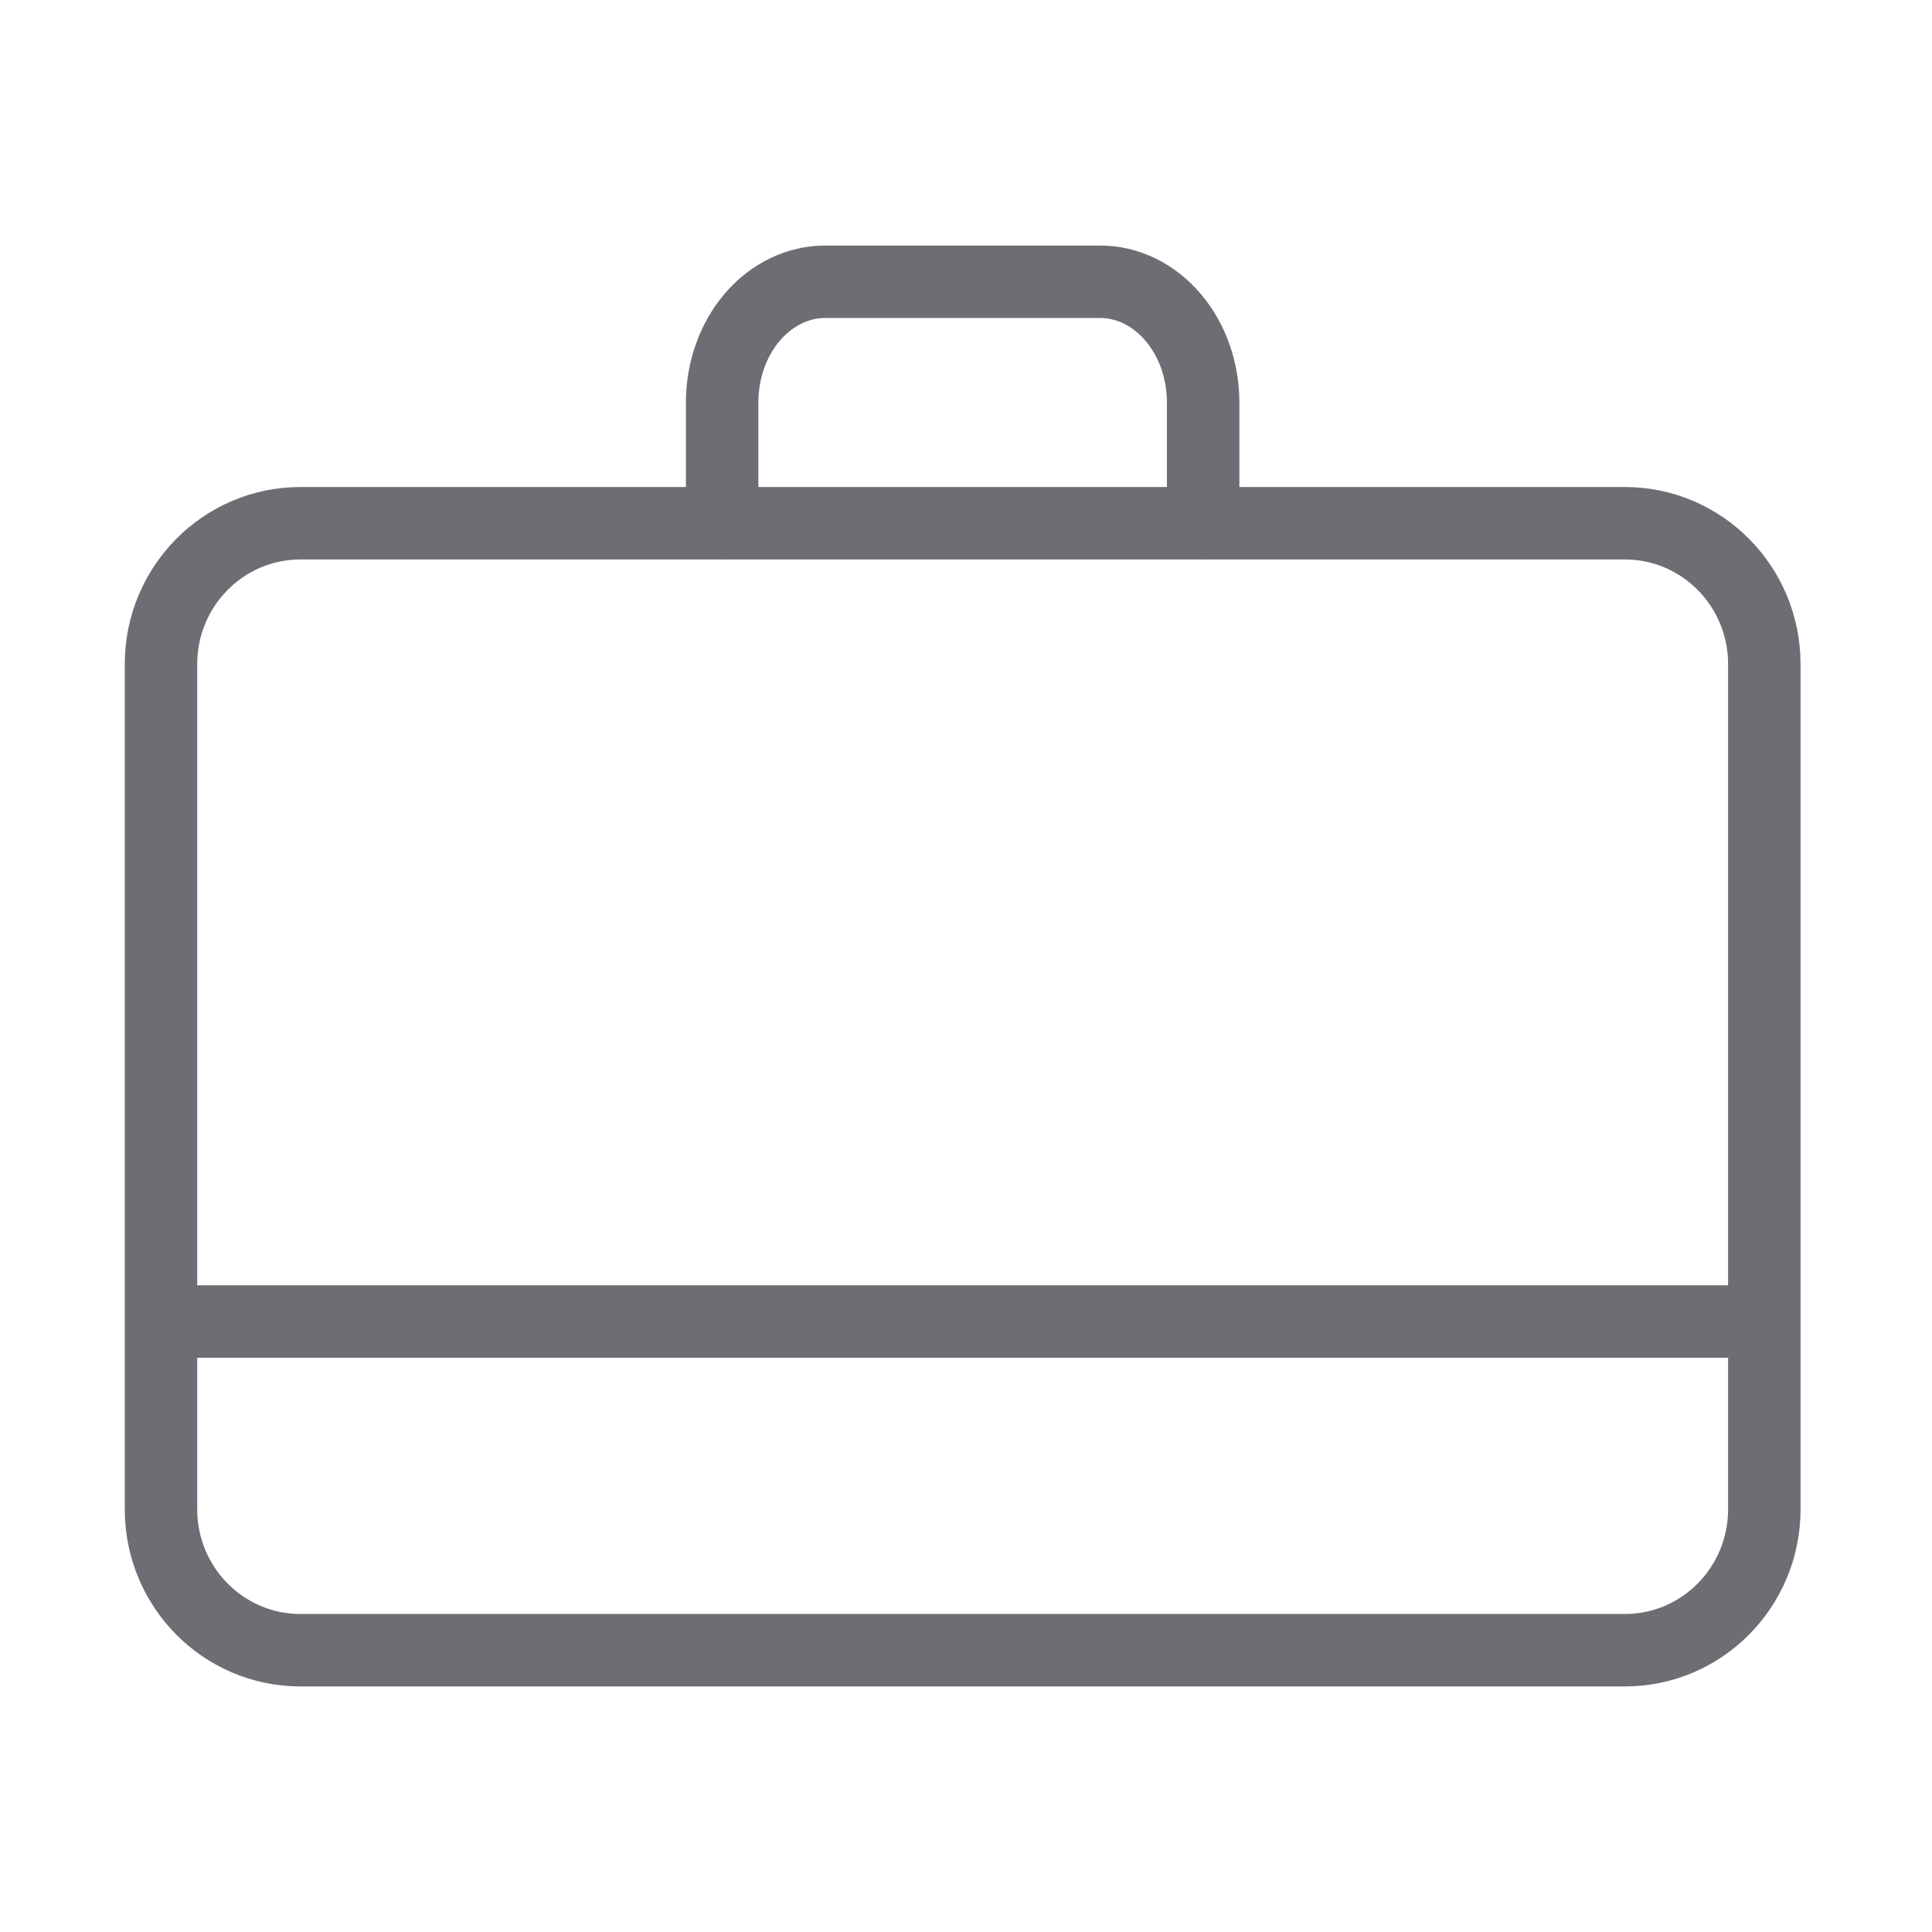
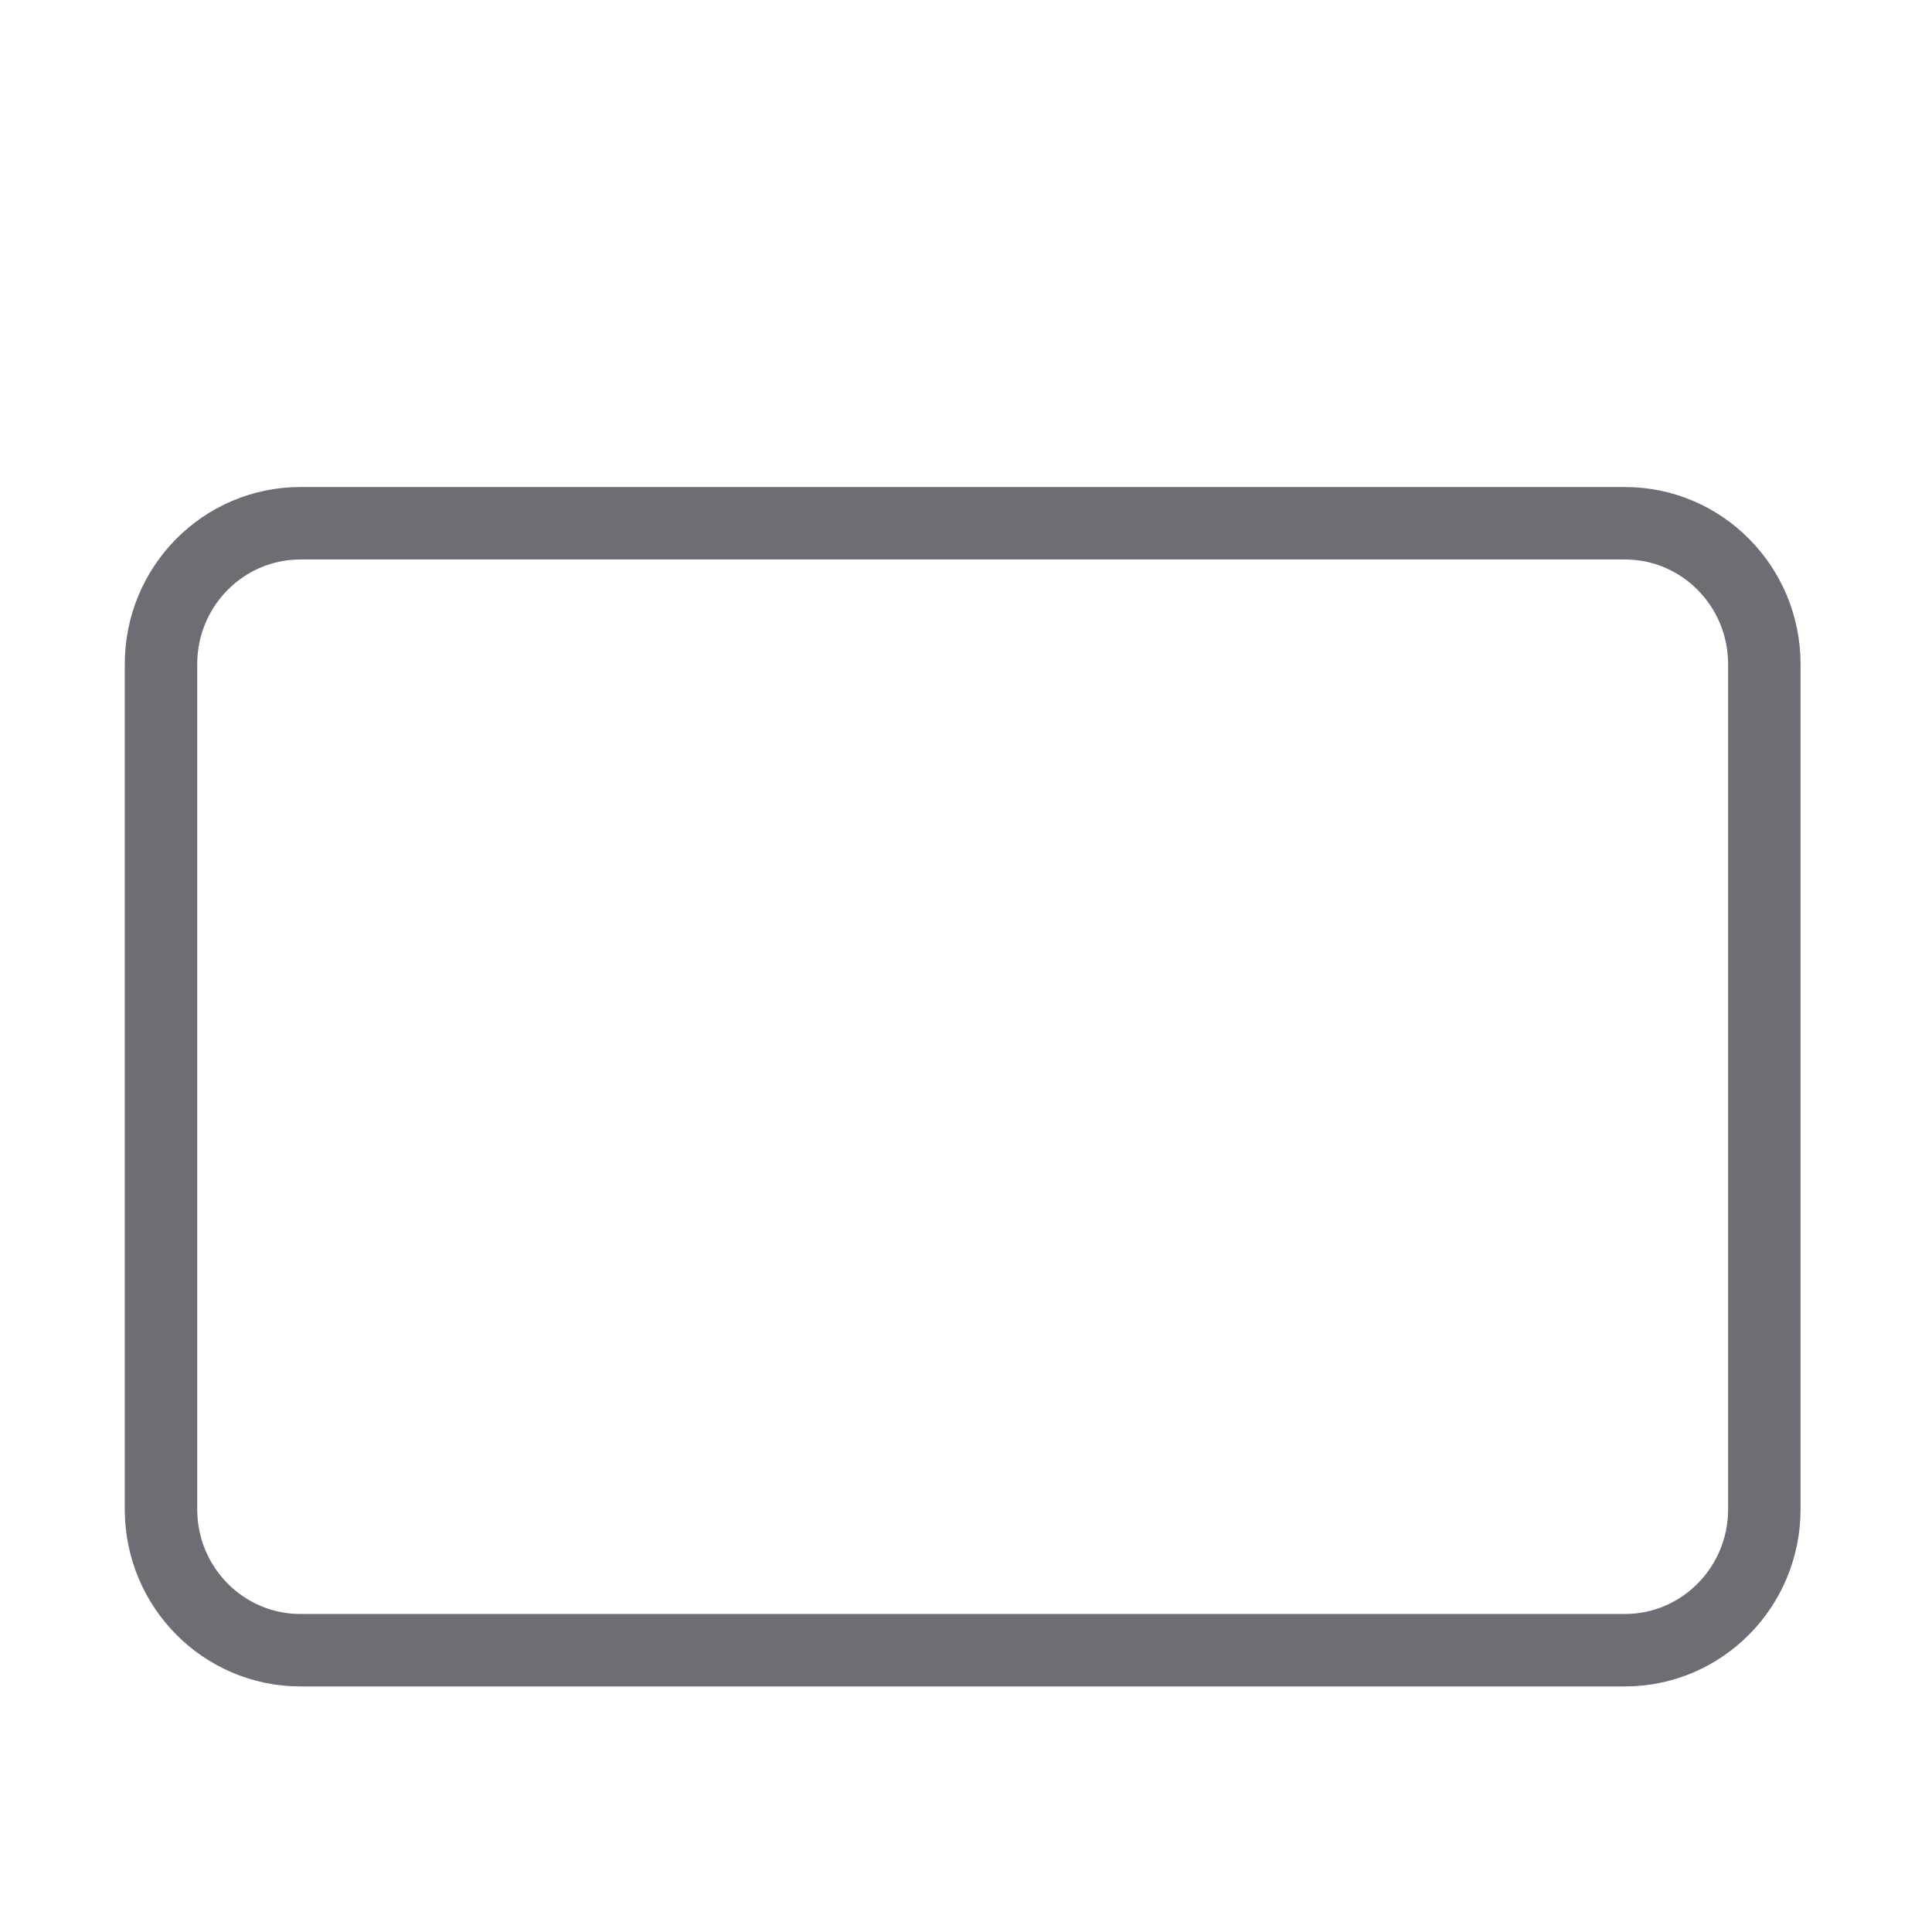
<svg xmlns="http://www.w3.org/2000/svg" width="48" height="48" viewBox="0 0 48 48" fill="none">
  <path d="M40.37 13H7.464C5.551 13 4 14.567 4 16.5V37.499C4 39.432 5.551 40.999 7.464 40.999H40.37C42.283 40.999 43.834 39.432 43.834 37.499V16.5C43.834 14.567 42.283 13 40.37 13Z" stroke="#6F6C74" stroke-width="1.8" stroke-linecap="round" stroke-linejoin="round" />
-   <path d="M17.941 13V10C17.941 9.204 18.211 8.441 18.691 7.879C19.172 7.316 19.823 7 20.502 7H27.331C28.01 7 28.661 7.316 29.141 7.879C29.622 8.441 29.892 9.204 29.892 10V13" stroke="#6F6C74" stroke-width="1.8" stroke-linecap="round" stroke-linejoin="round" />
-   <path d="M4.166 32.833H43.999" stroke="#6F6C74" stroke-width="1.8" />
</svg>